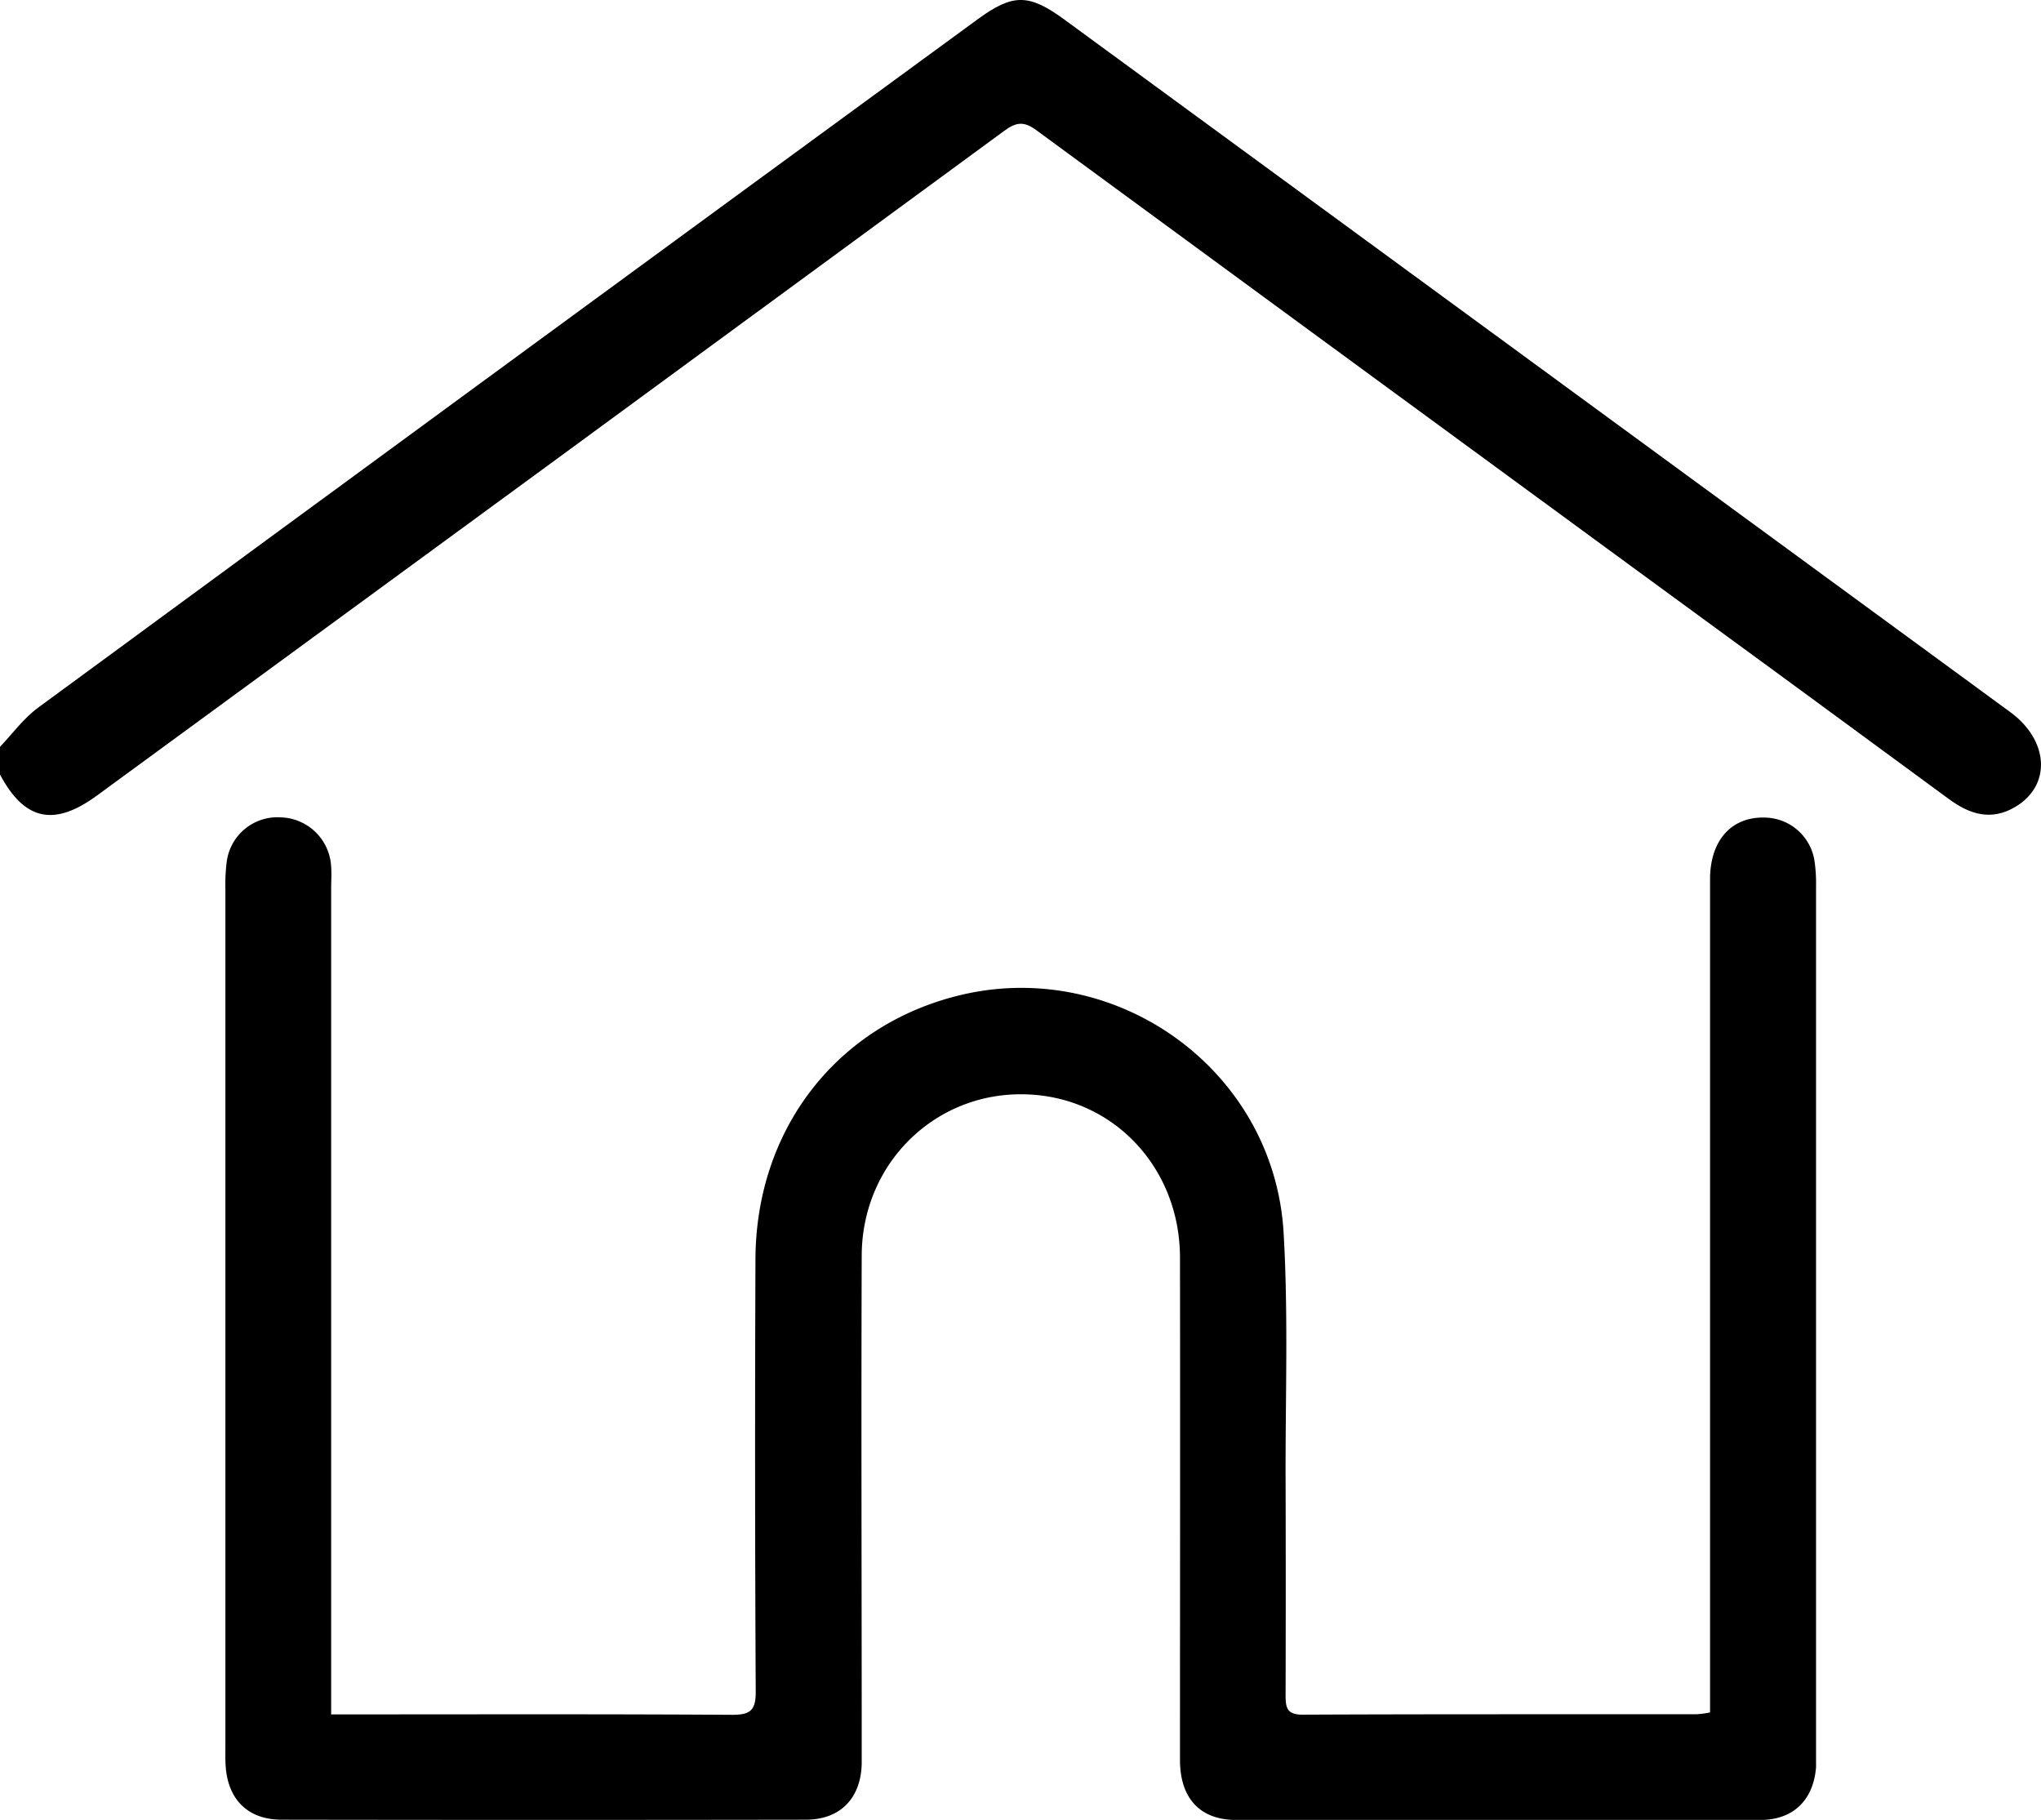
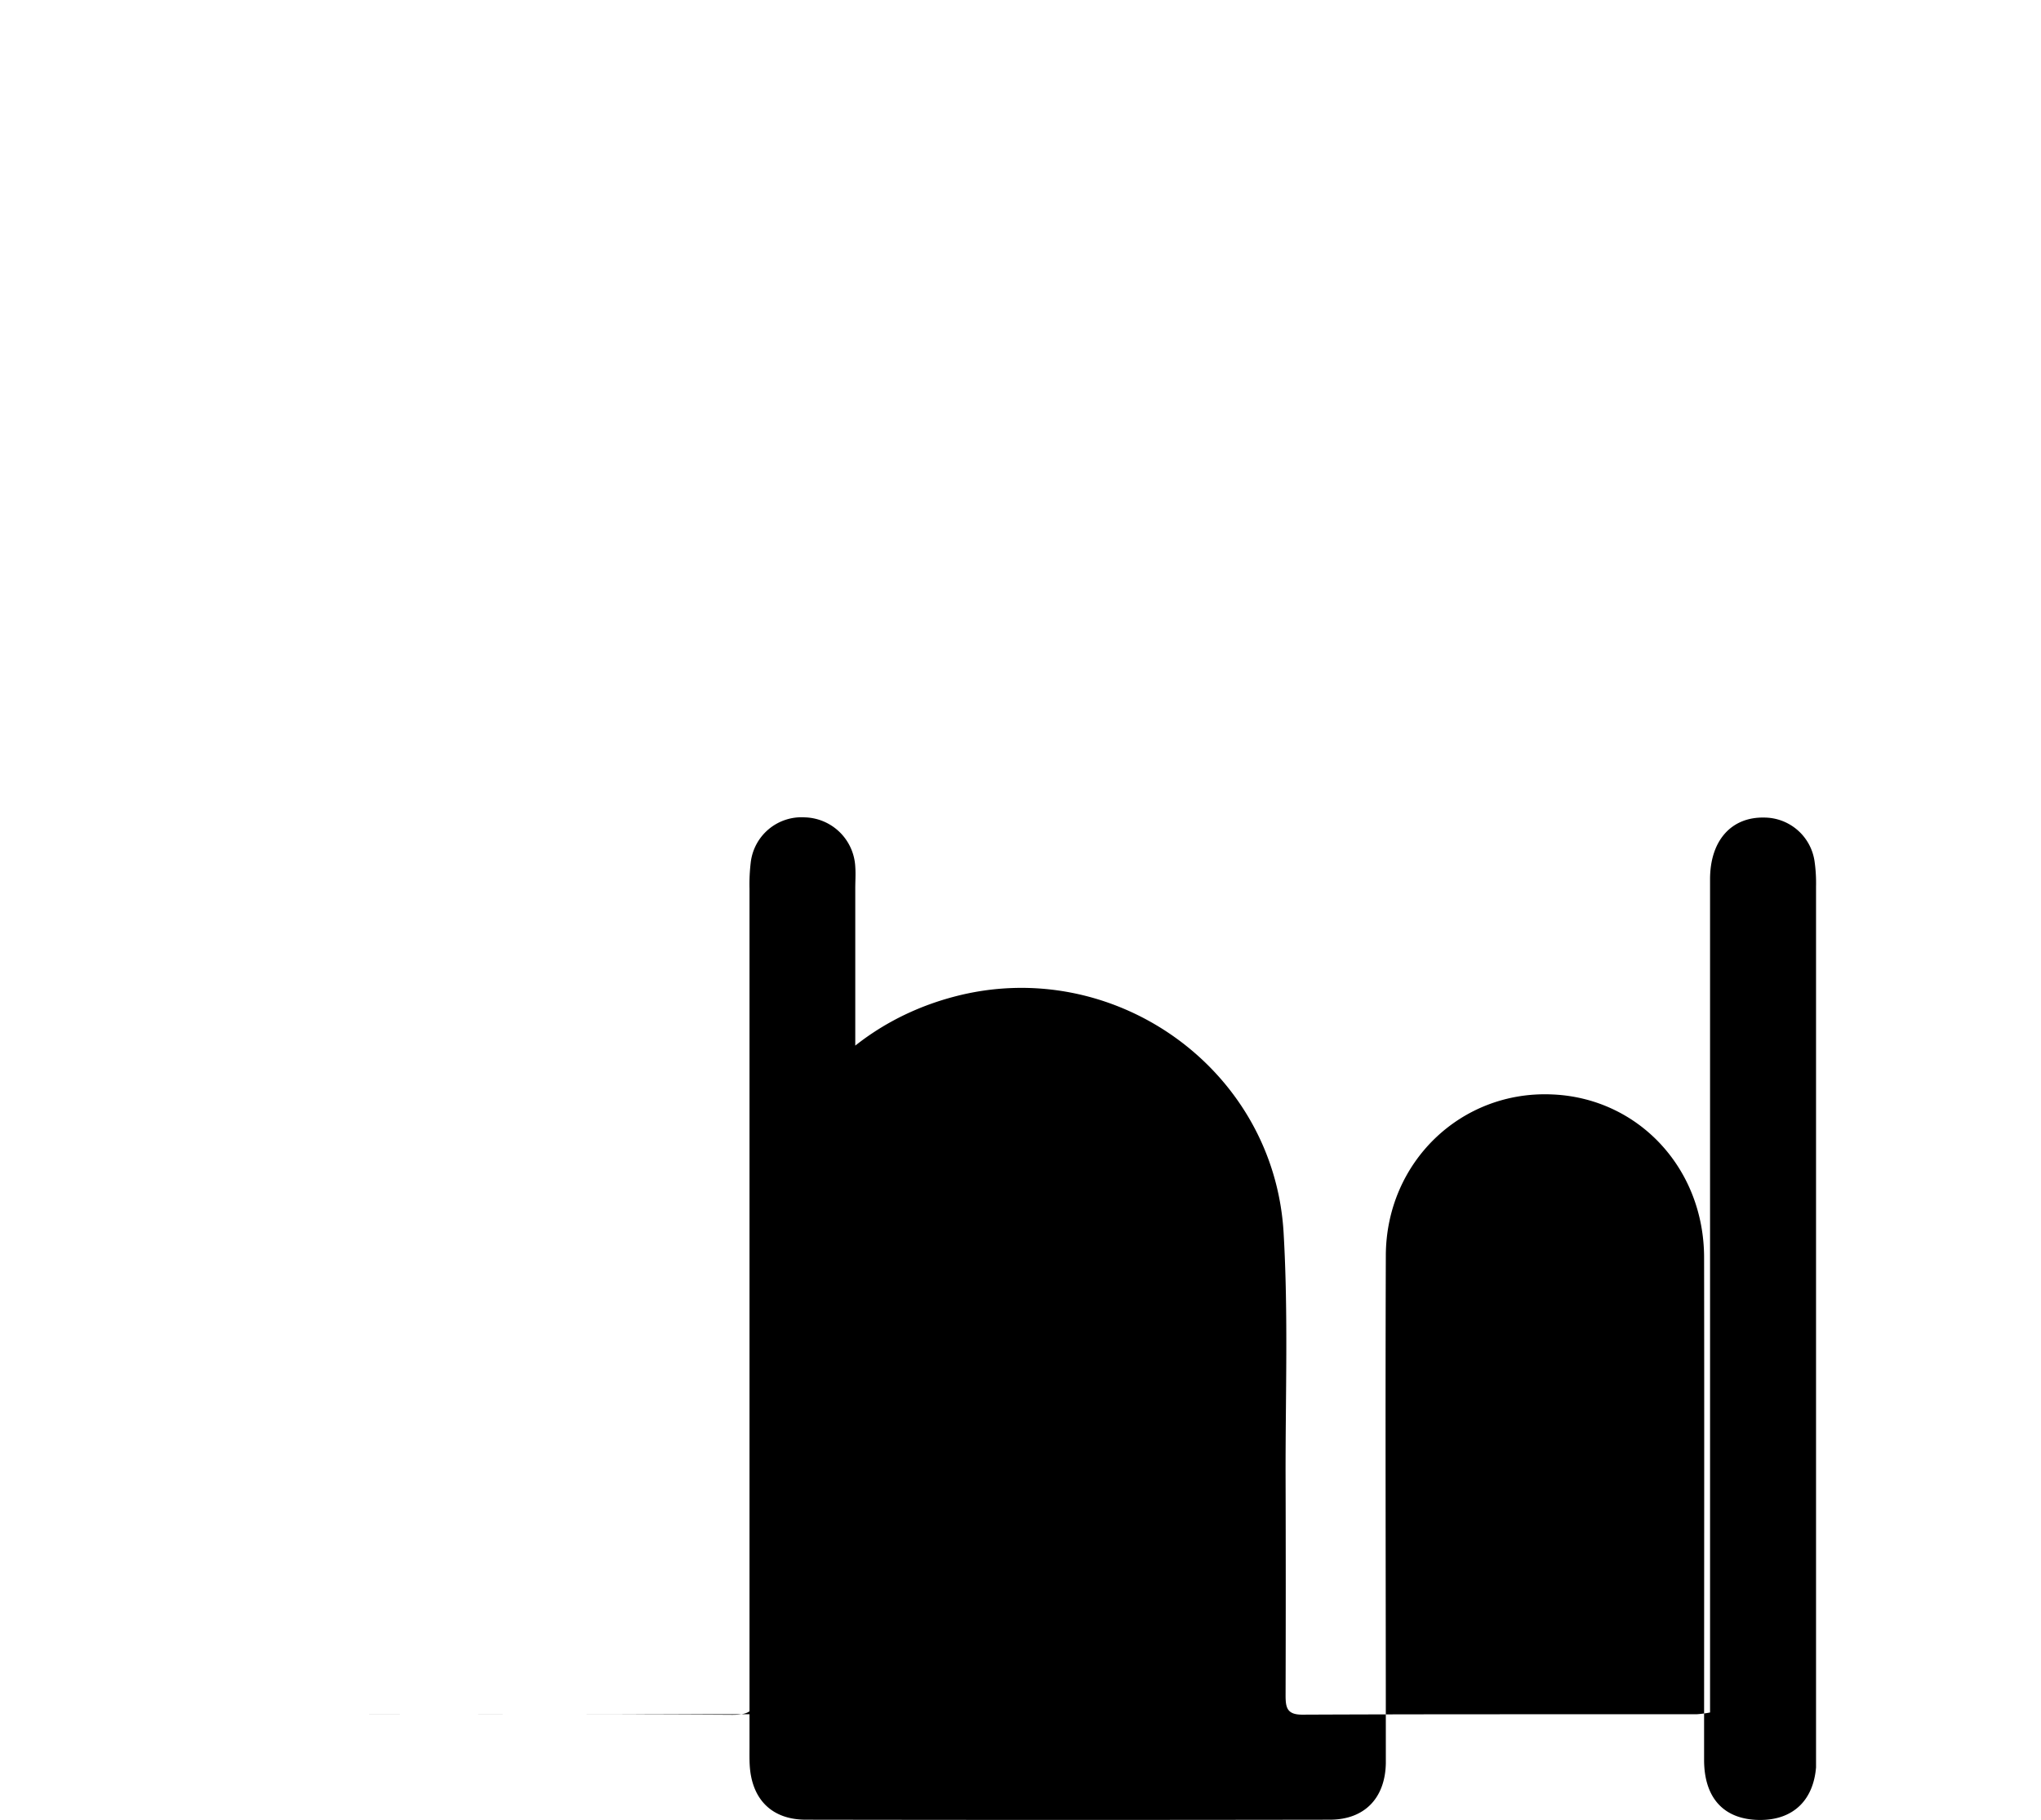
<svg xmlns="http://www.w3.org/2000/svg" viewBox="0 0 383.23 341.67">
  <g id="Ebene_2" data-name="Ebene 2">
    <g id="Ebene_1-2" data-name="Ebene 1">
-       <path d="M0,140.21c2.36-2.47,4.42-5.35,7.14-7.34Q95.31,68.13,183.61,3.59c6.56-4.79,9.55-4.79,16.13,0l177.72,130.1c7.3,5.35,7.74,13.8.92,17.81-4.48,2.65-8.5,1.42-12.45-1.49q-29.67-21.82-59.42-43.54-56-41-111.88-82c-2.37-1.74-3.79-1.58-6.06.09Q103.4,87.06,18.13,149.41c-8,5.84-13.56,4.61-18.13-4Z" />
-       <path d="M62.15,321.86H66.4c23.7,0,47.4-.07,71.1.08,3.4,0,4.42-.86,4.4-4.34q-.21-40.61-.05-81.2c.09-24,14.78-43.29,37.17-49.25,29.9-8,60.23,13.4,62,44.33.89,15.29.33,30.67.37,46q.06,20.38,0,40.79c0,2.31.25,3.65,3.16,3.64,24.7-.11,49.39-.06,74.09-.08a20.21,20.21,0,0,0,2.45-.33V317q0-76,0-151.93c0-7.27,4-11.73,10.21-11.58a9.58,9.58,0,0,1,9.39,8.07,28.87,28.87,0,0,1,.3,4.84q0,81.21,0,162.41c0,1,0,2,0,3-.51,6.17-4.28,9.86-10.46,9.87q-49.2.08-98.41,0c-6.81,0-10.55-4.08-10.56-11.25,0-31.43.05-62.86,0-94.3,0-16.82-12.38-30-28.54-30.66-17.09-.75-31.15,12.71-31.22,30.22-.11,30.68,0,61.37,0,92,0,1.12,0,2.25,0,3.37-.13,6.52-4,10.56-10.48,10.57q-49.21.08-98.42,0c-6.24,0-10-3.64-10.51-9.81-.1-1.24-.07-2.49-.07-3.74q0-80.64,0-161.28a34.11,34.11,0,0,1,.23-4.85,9.6,9.6,0,0,1,10.13-8.5,9.76,9.76,0,0,1,9.5,9.25c.1,1.37,0,2.75,0,4.12v155Z" />
+       <path d="M62.15,321.86H66.4c23.7,0,47.4-.07,71.1.08,3.4,0,4.42-.86,4.4-4.34q-.21-40.61-.05-81.2c.09-24,14.78-43.29,37.17-49.25,29.9-8,60.23,13.4,62,44.33.89,15.29.33,30.67.37,46q.06,20.38,0,40.79c0,2.31.25,3.65,3.16,3.64,24.7-.11,49.39-.06,74.09-.08a20.21,20.21,0,0,0,2.45-.33V317q0-76,0-151.93c0-7.27,4-11.73,10.21-11.58a9.58,9.58,0,0,1,9.39,8.07,28.87,28.87,0,0,1,.3,4.84q0,81.21,0,162.41c0,1,0,2,0,3-.51,6.17-4.28,9.86-10.46,9.87c-6.81,0-10.55-4.08-10.56-11.25,0-31.43.05-62.86,0-94.3,0-16.82-12.38-30-28.54-30.66-17.09-.75-31.15,12.71-31.22,30.22-.11,30.68,0,61.37,0,92,0,1.12,0,2.25,0,3.37-.13,6.52-4,10.56-10.48,10.57q-49.21.08-98.42,0c-6.24,0-10-3.64-10.51-9.81-.1-1.24-.07-2.49-.07-3.74q0-80.64,0-161.28a34.11,34.11,0,0,1,.23-4.85,9.6,9.6,0,0,1,10.13-8.5,9.76,9.76,0,0,1,9.5,9.25c.1,1.37,0,2.75,0,4.12v155Z" />
    </g>
  </g>
</svg>